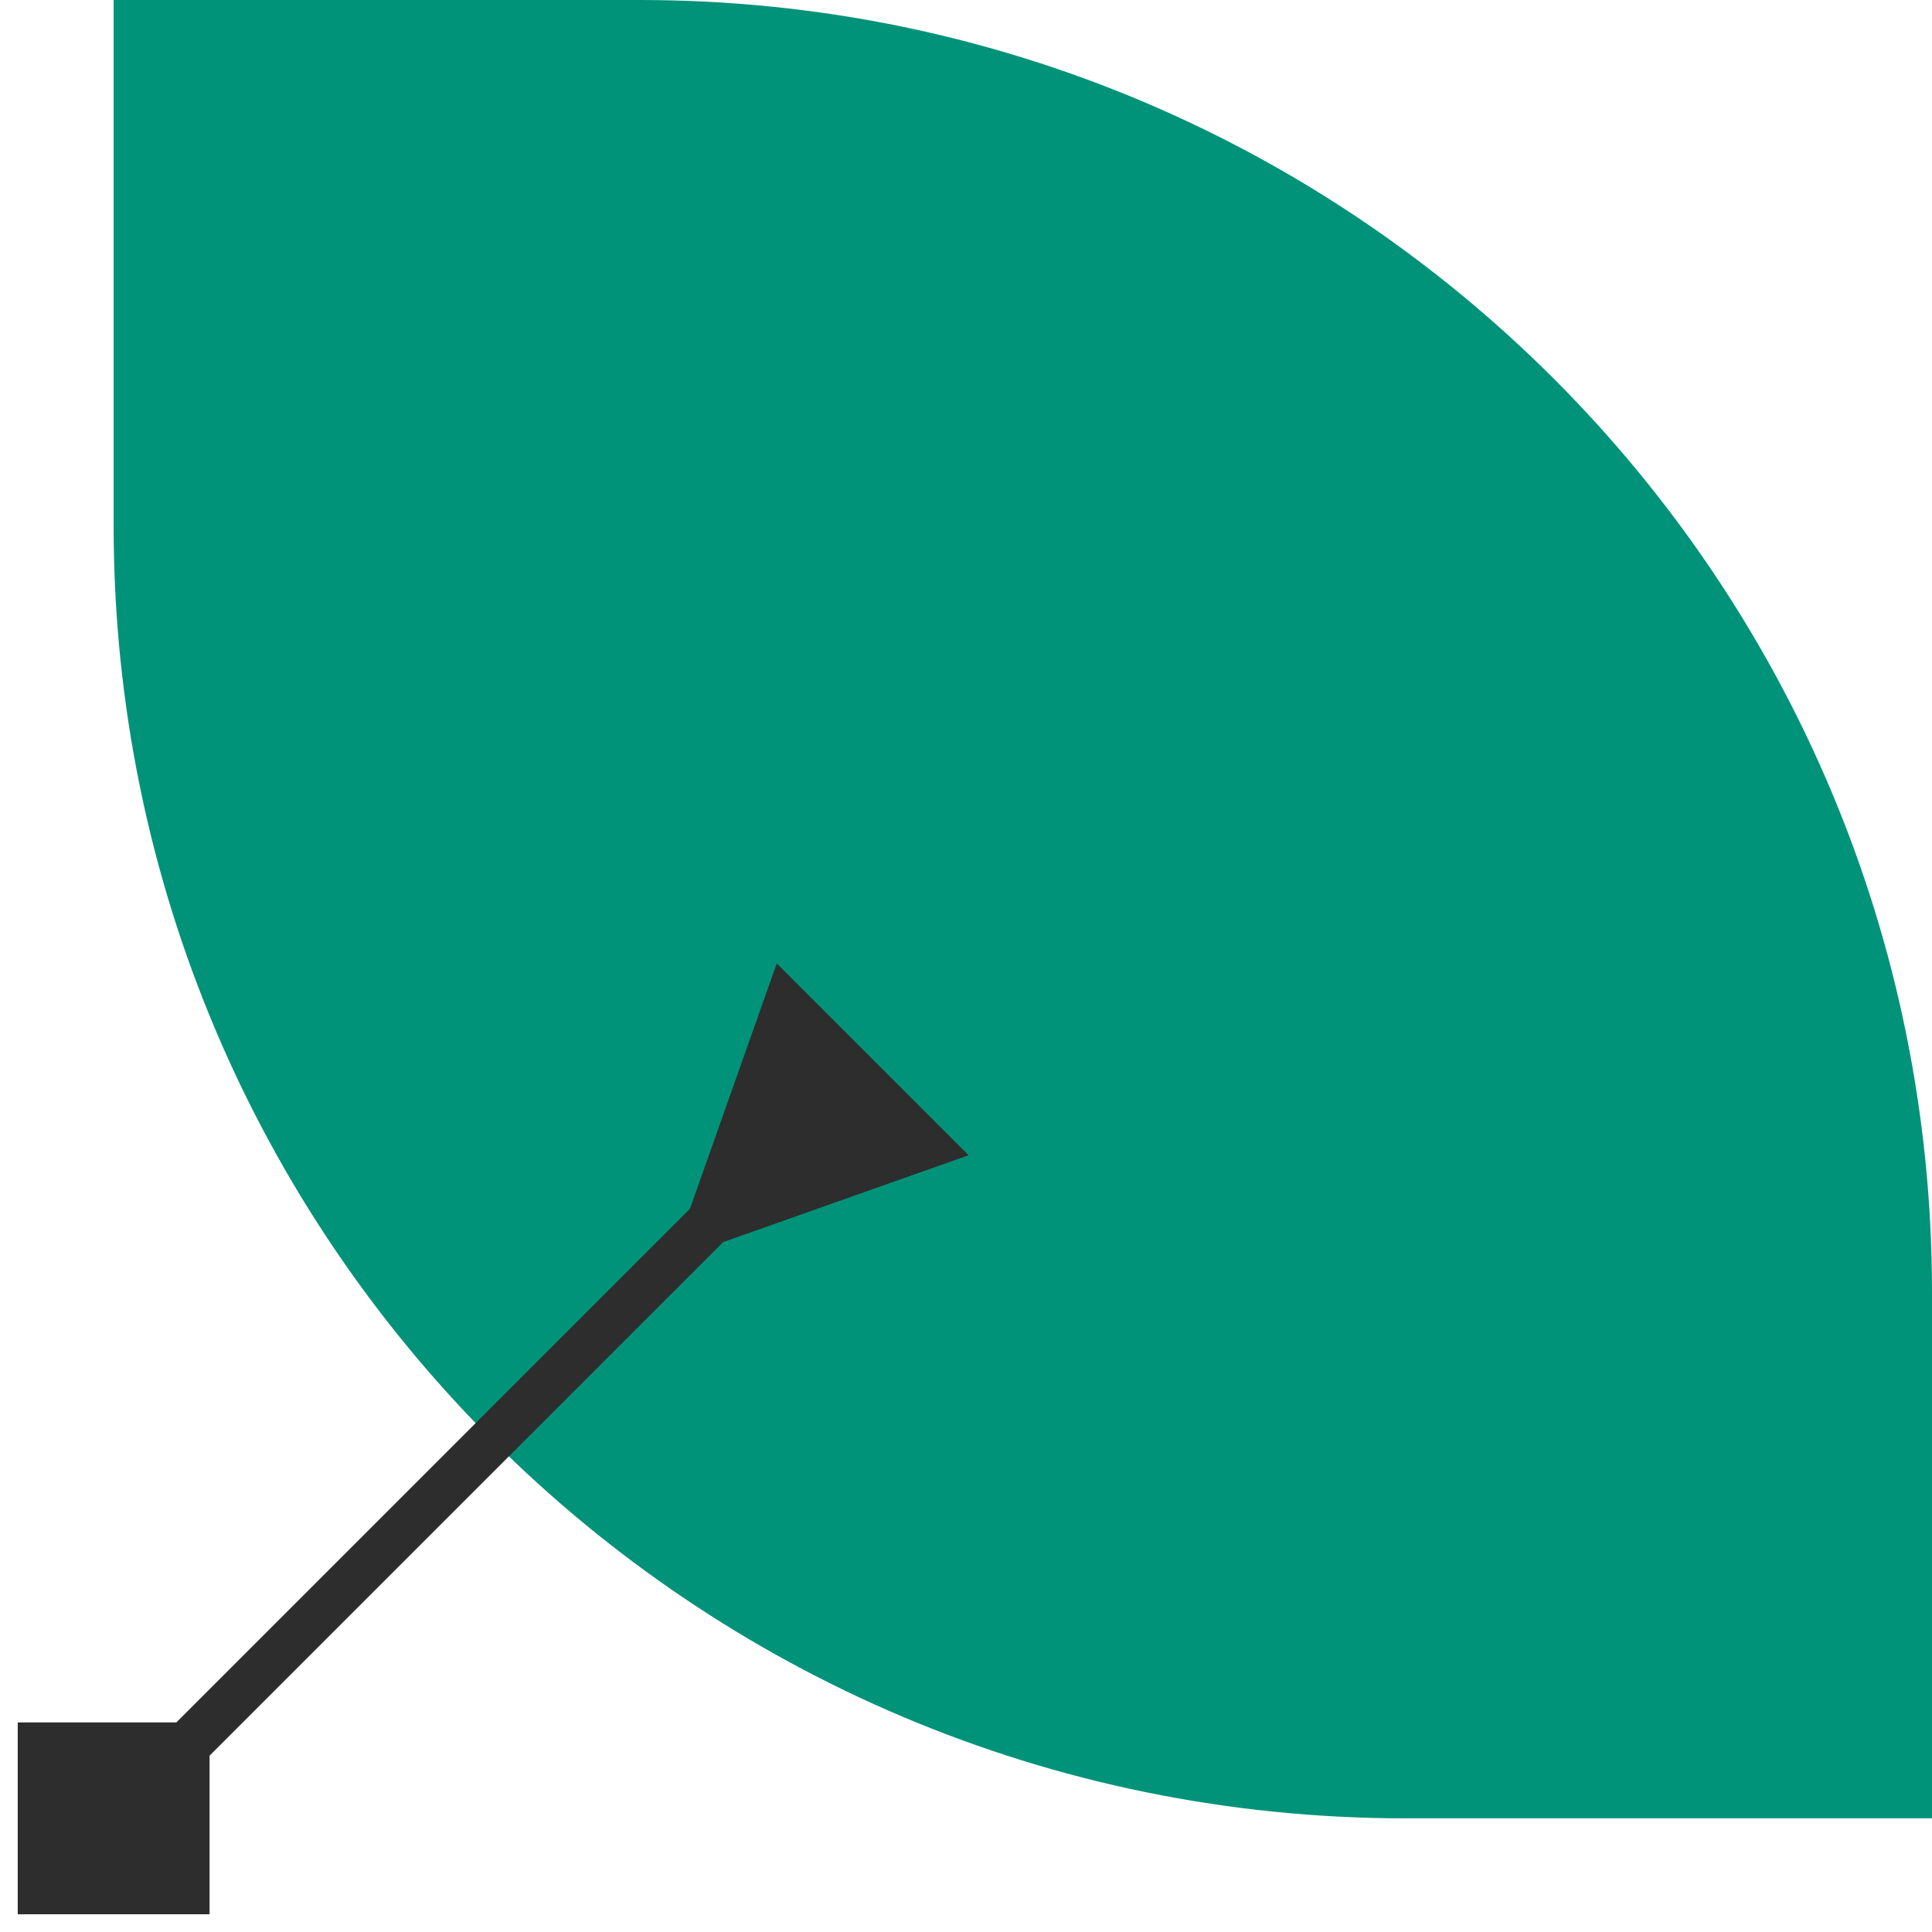
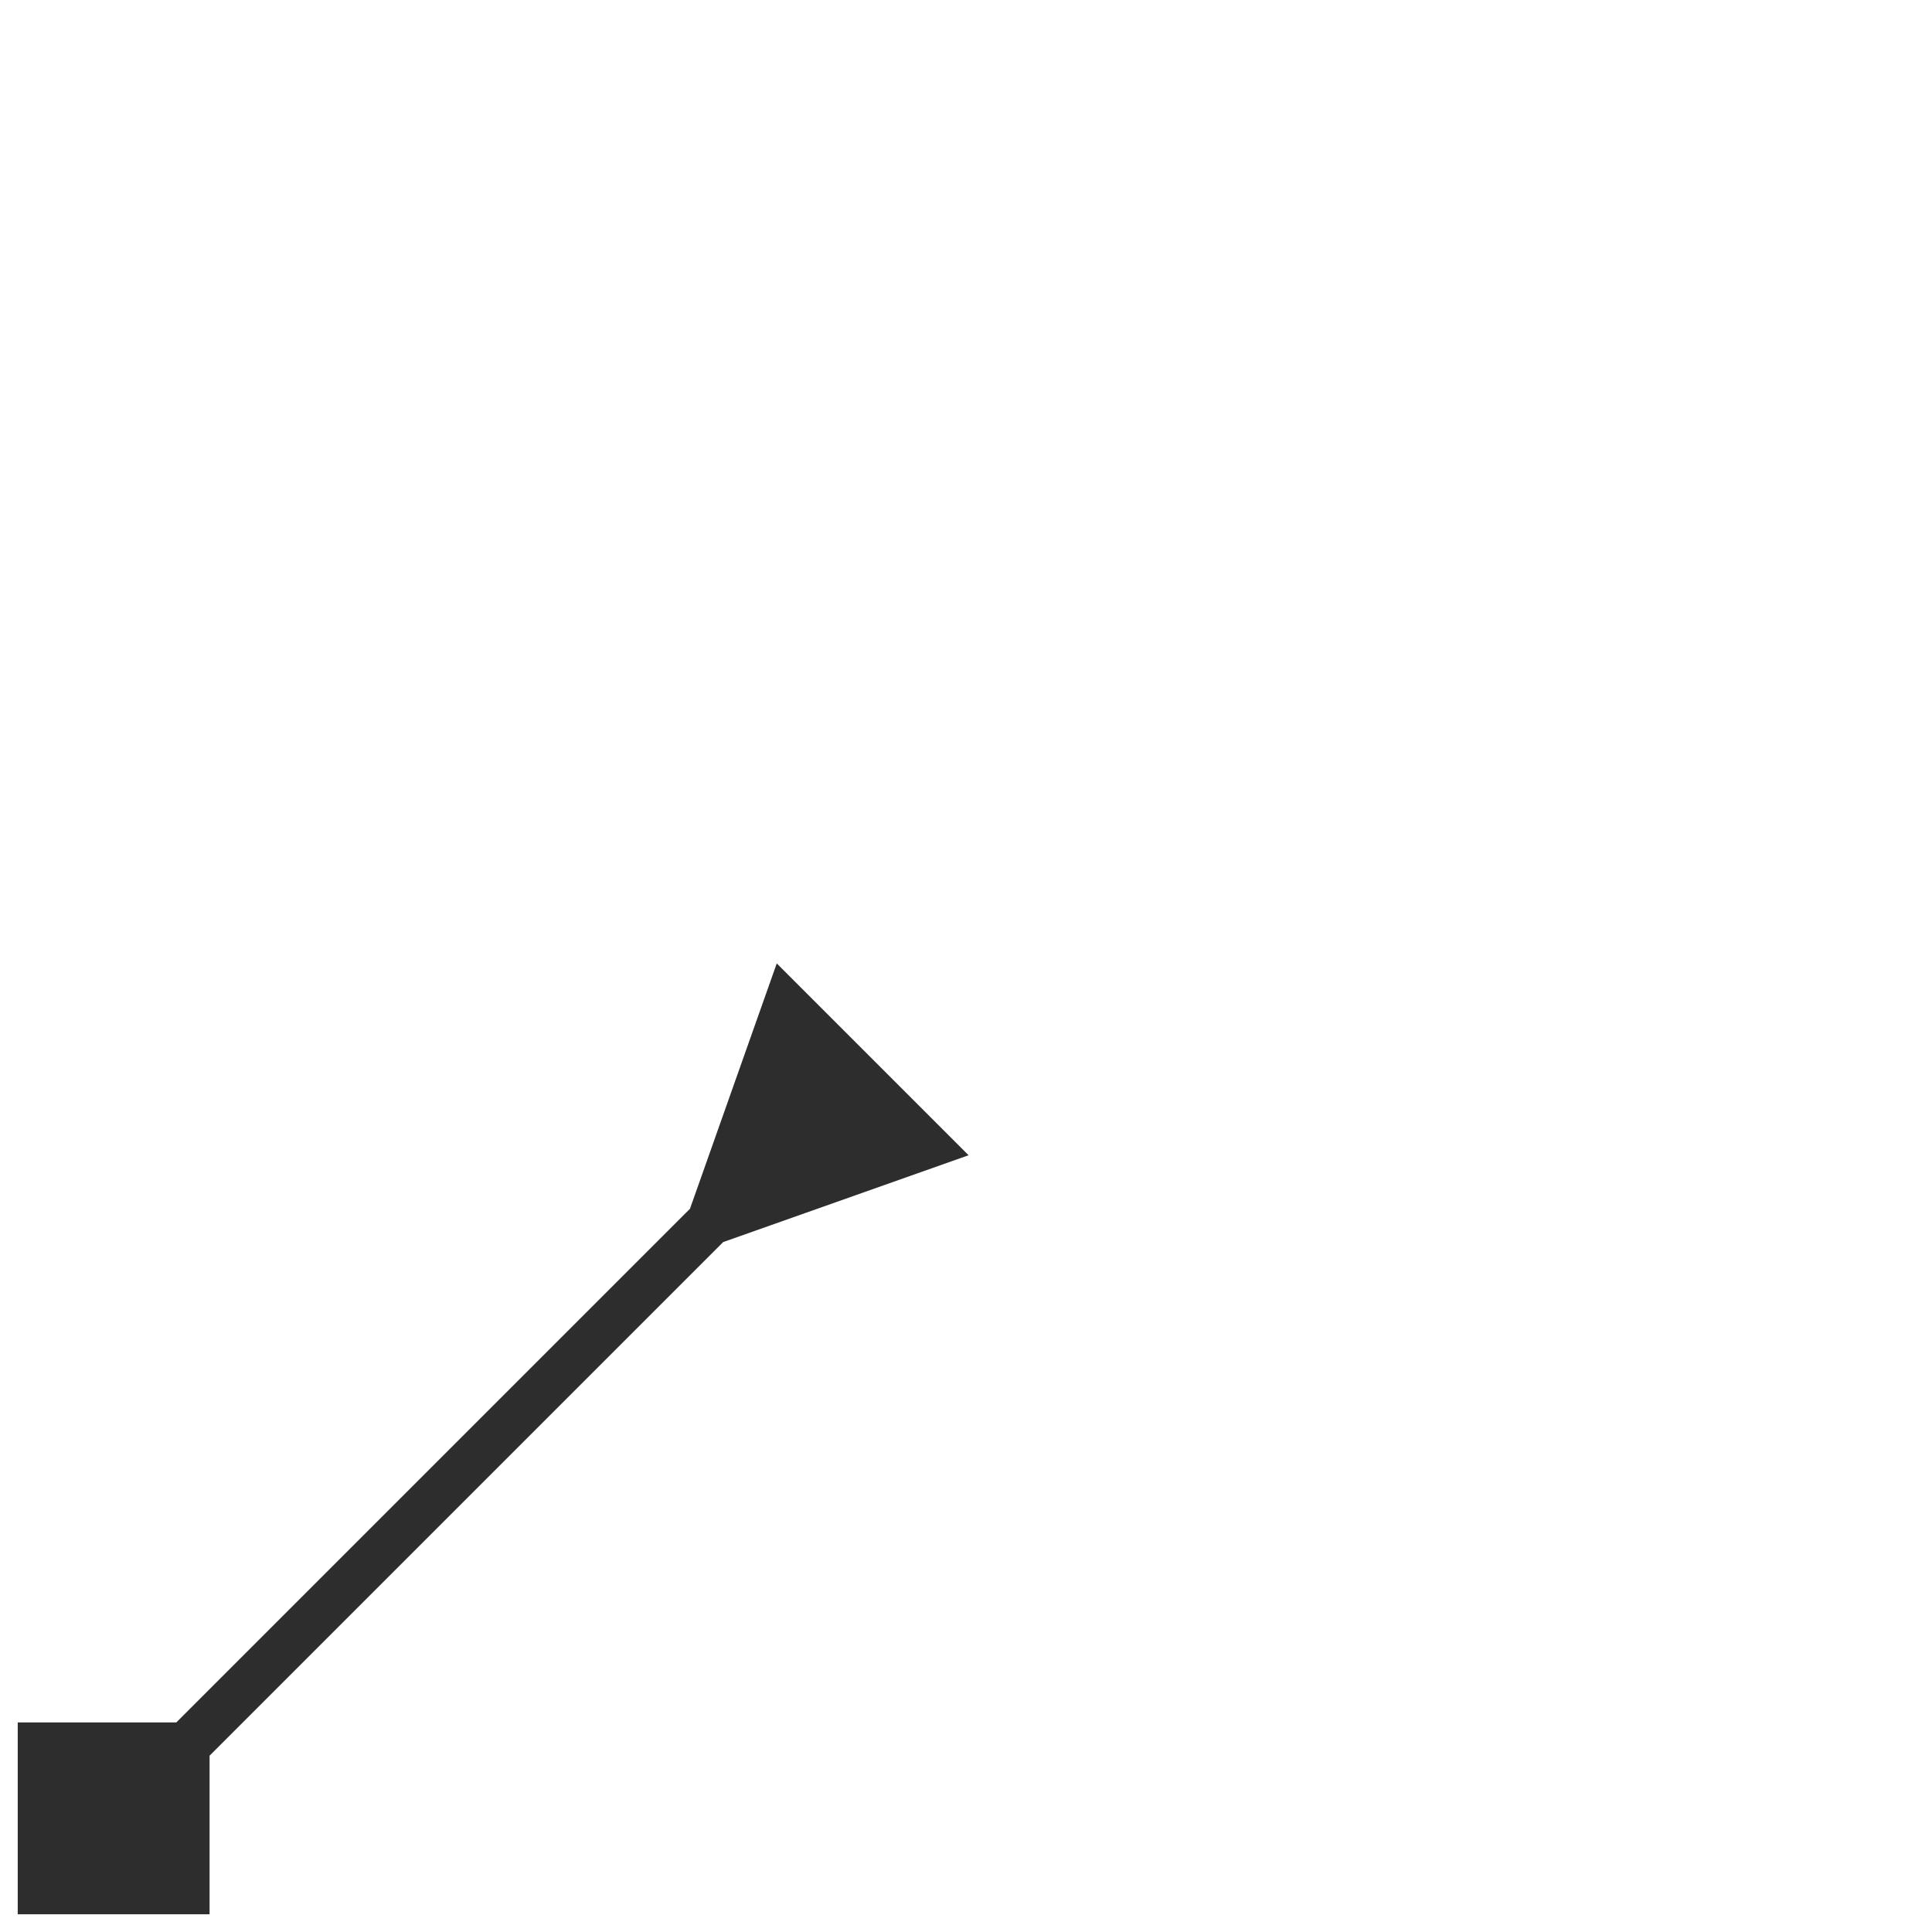
<svg xmlns="http://www.w3.org/2000/svg" width="68" height="68" viewBox="0 0 68 68" fill="none">
-   <path d="M4 0H22.521C47.639 0 68 20.361 68 45.478V64H49.478C24.361 64 4 43.639 4 18.521V0Z" fill="#009379" />
  <path d="M0.624 67.376L7.376 67.376L7.376 60.624L0.624 60.624L0.624 67.376ZM25.453 43.717L34.091 40.661L27.339 33.909L24.284 42.547L25.453 43.717ZM4 64L4.585 64.585L26.038 43.132L25.453 42.547L24.868 41.962L3.415 63.415L4 64Z" fill="#2D2D2D" />
</svg>